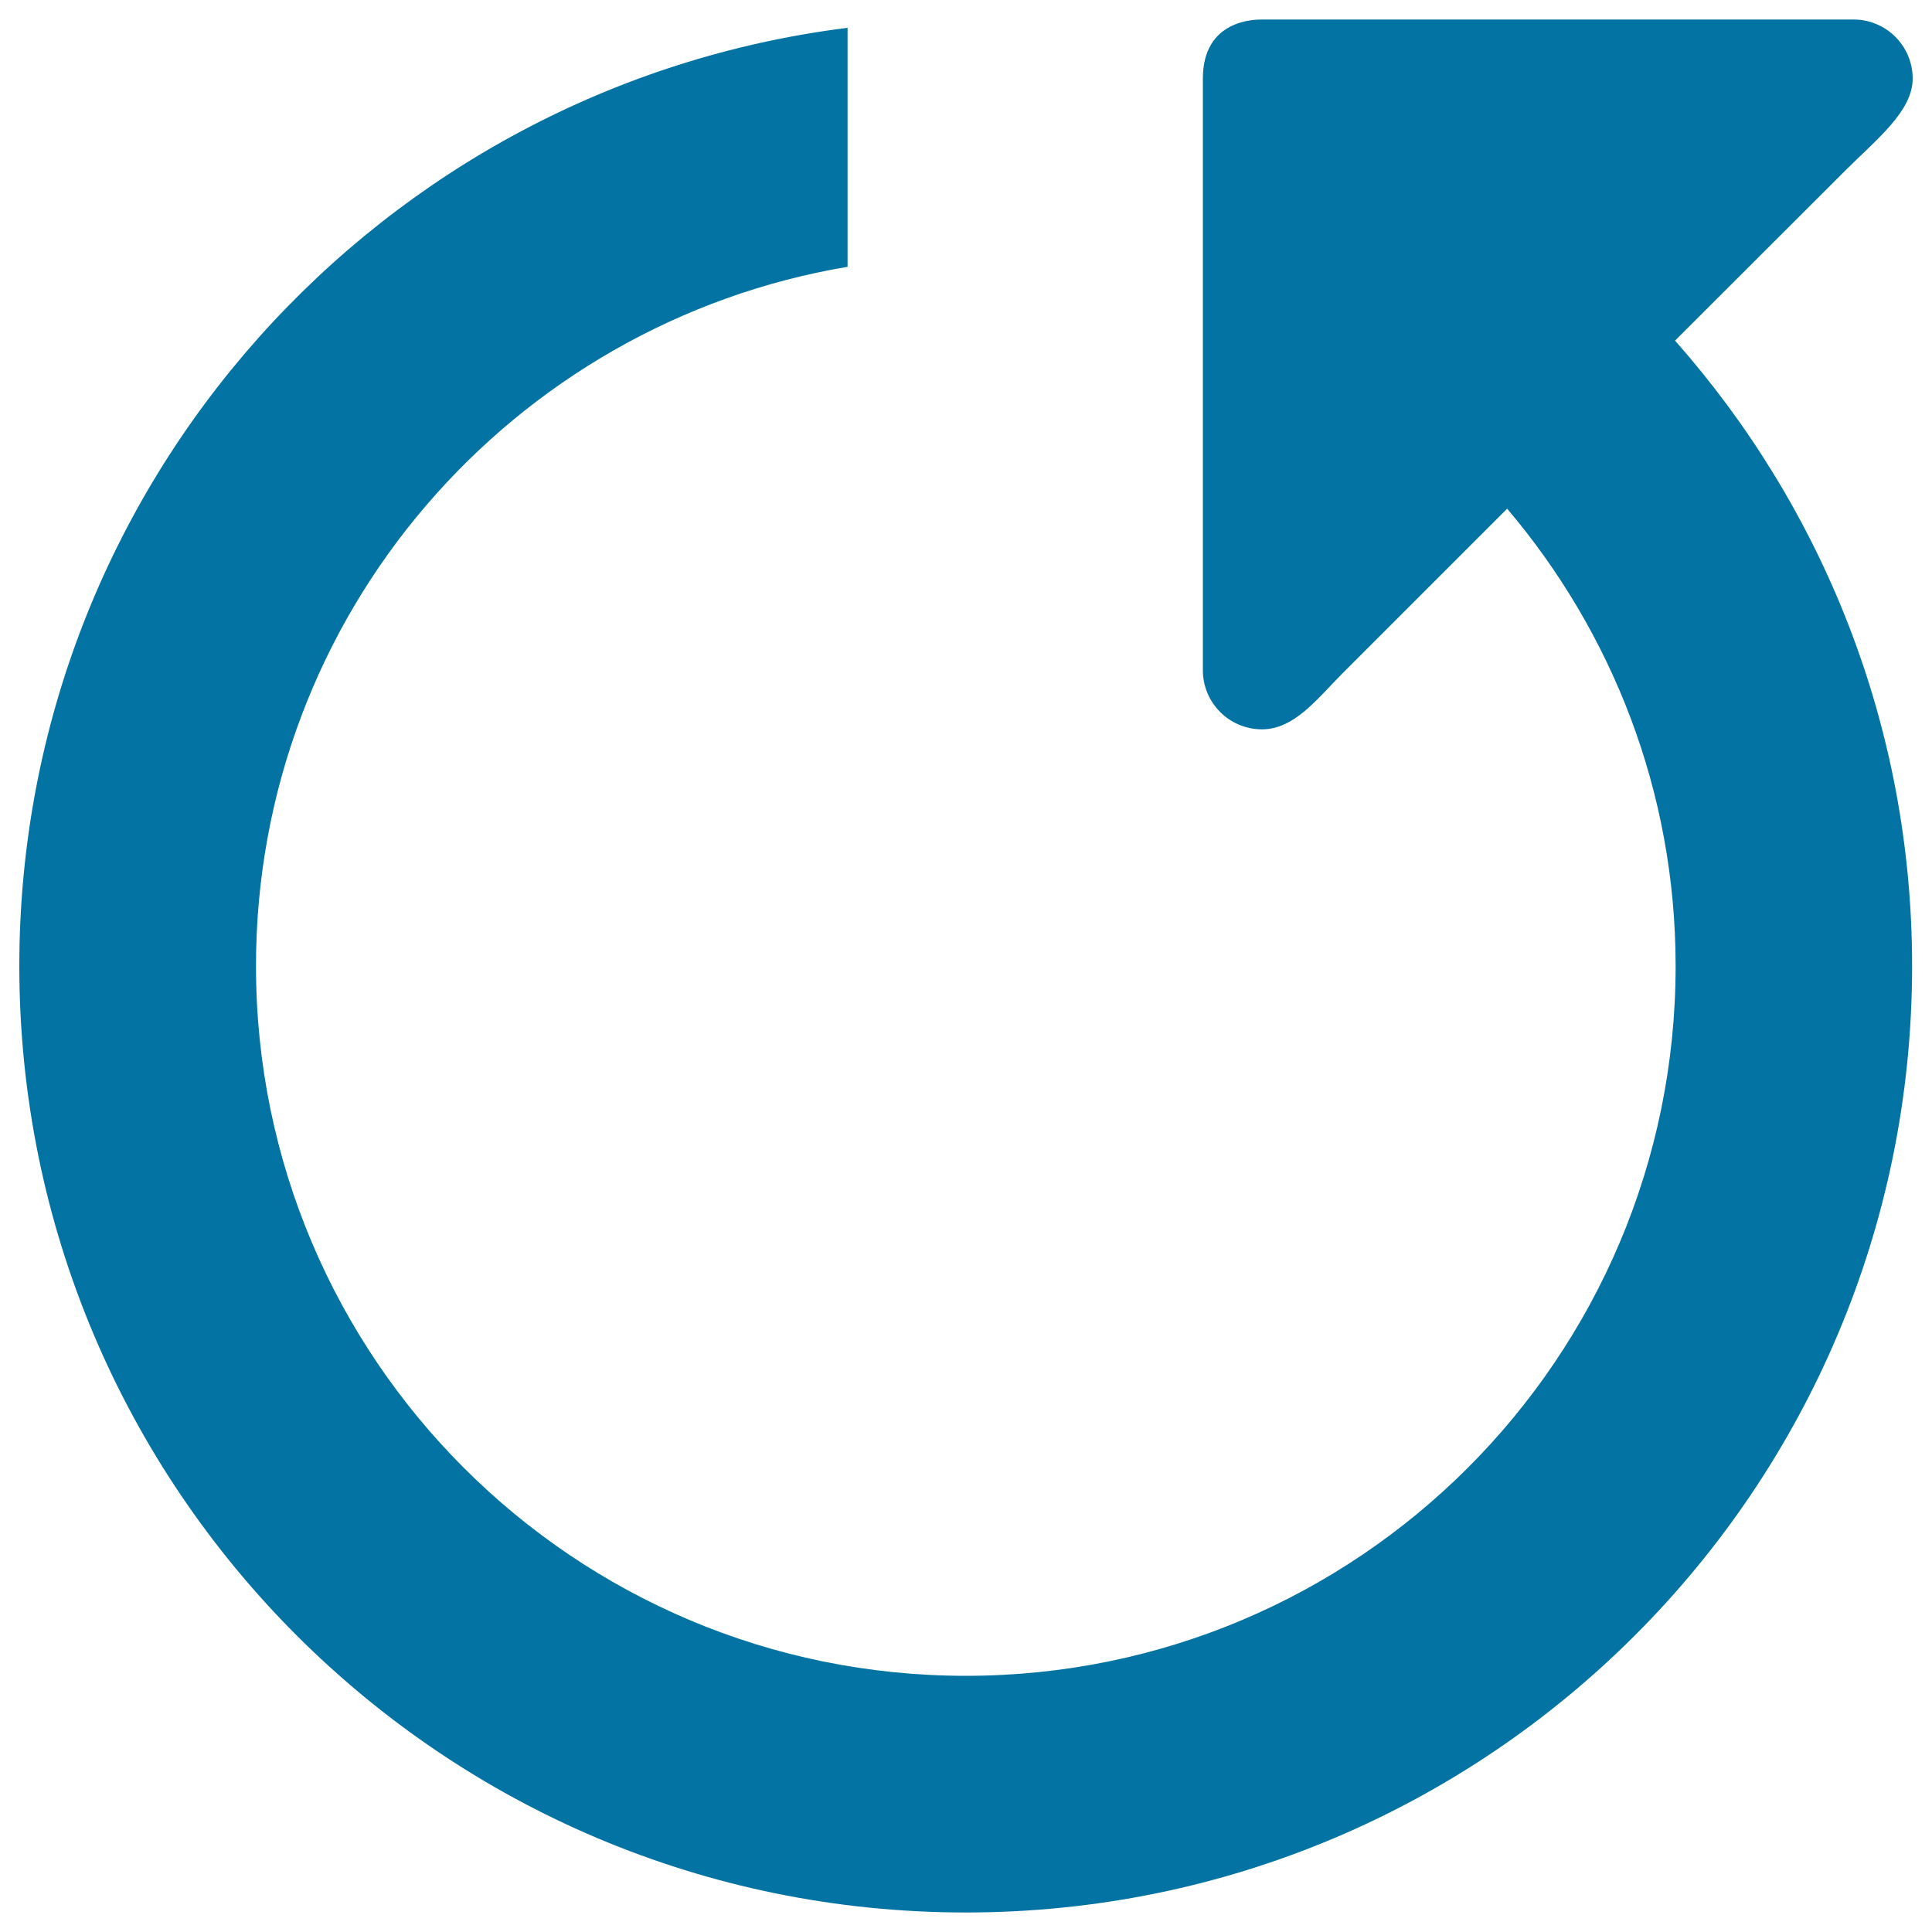
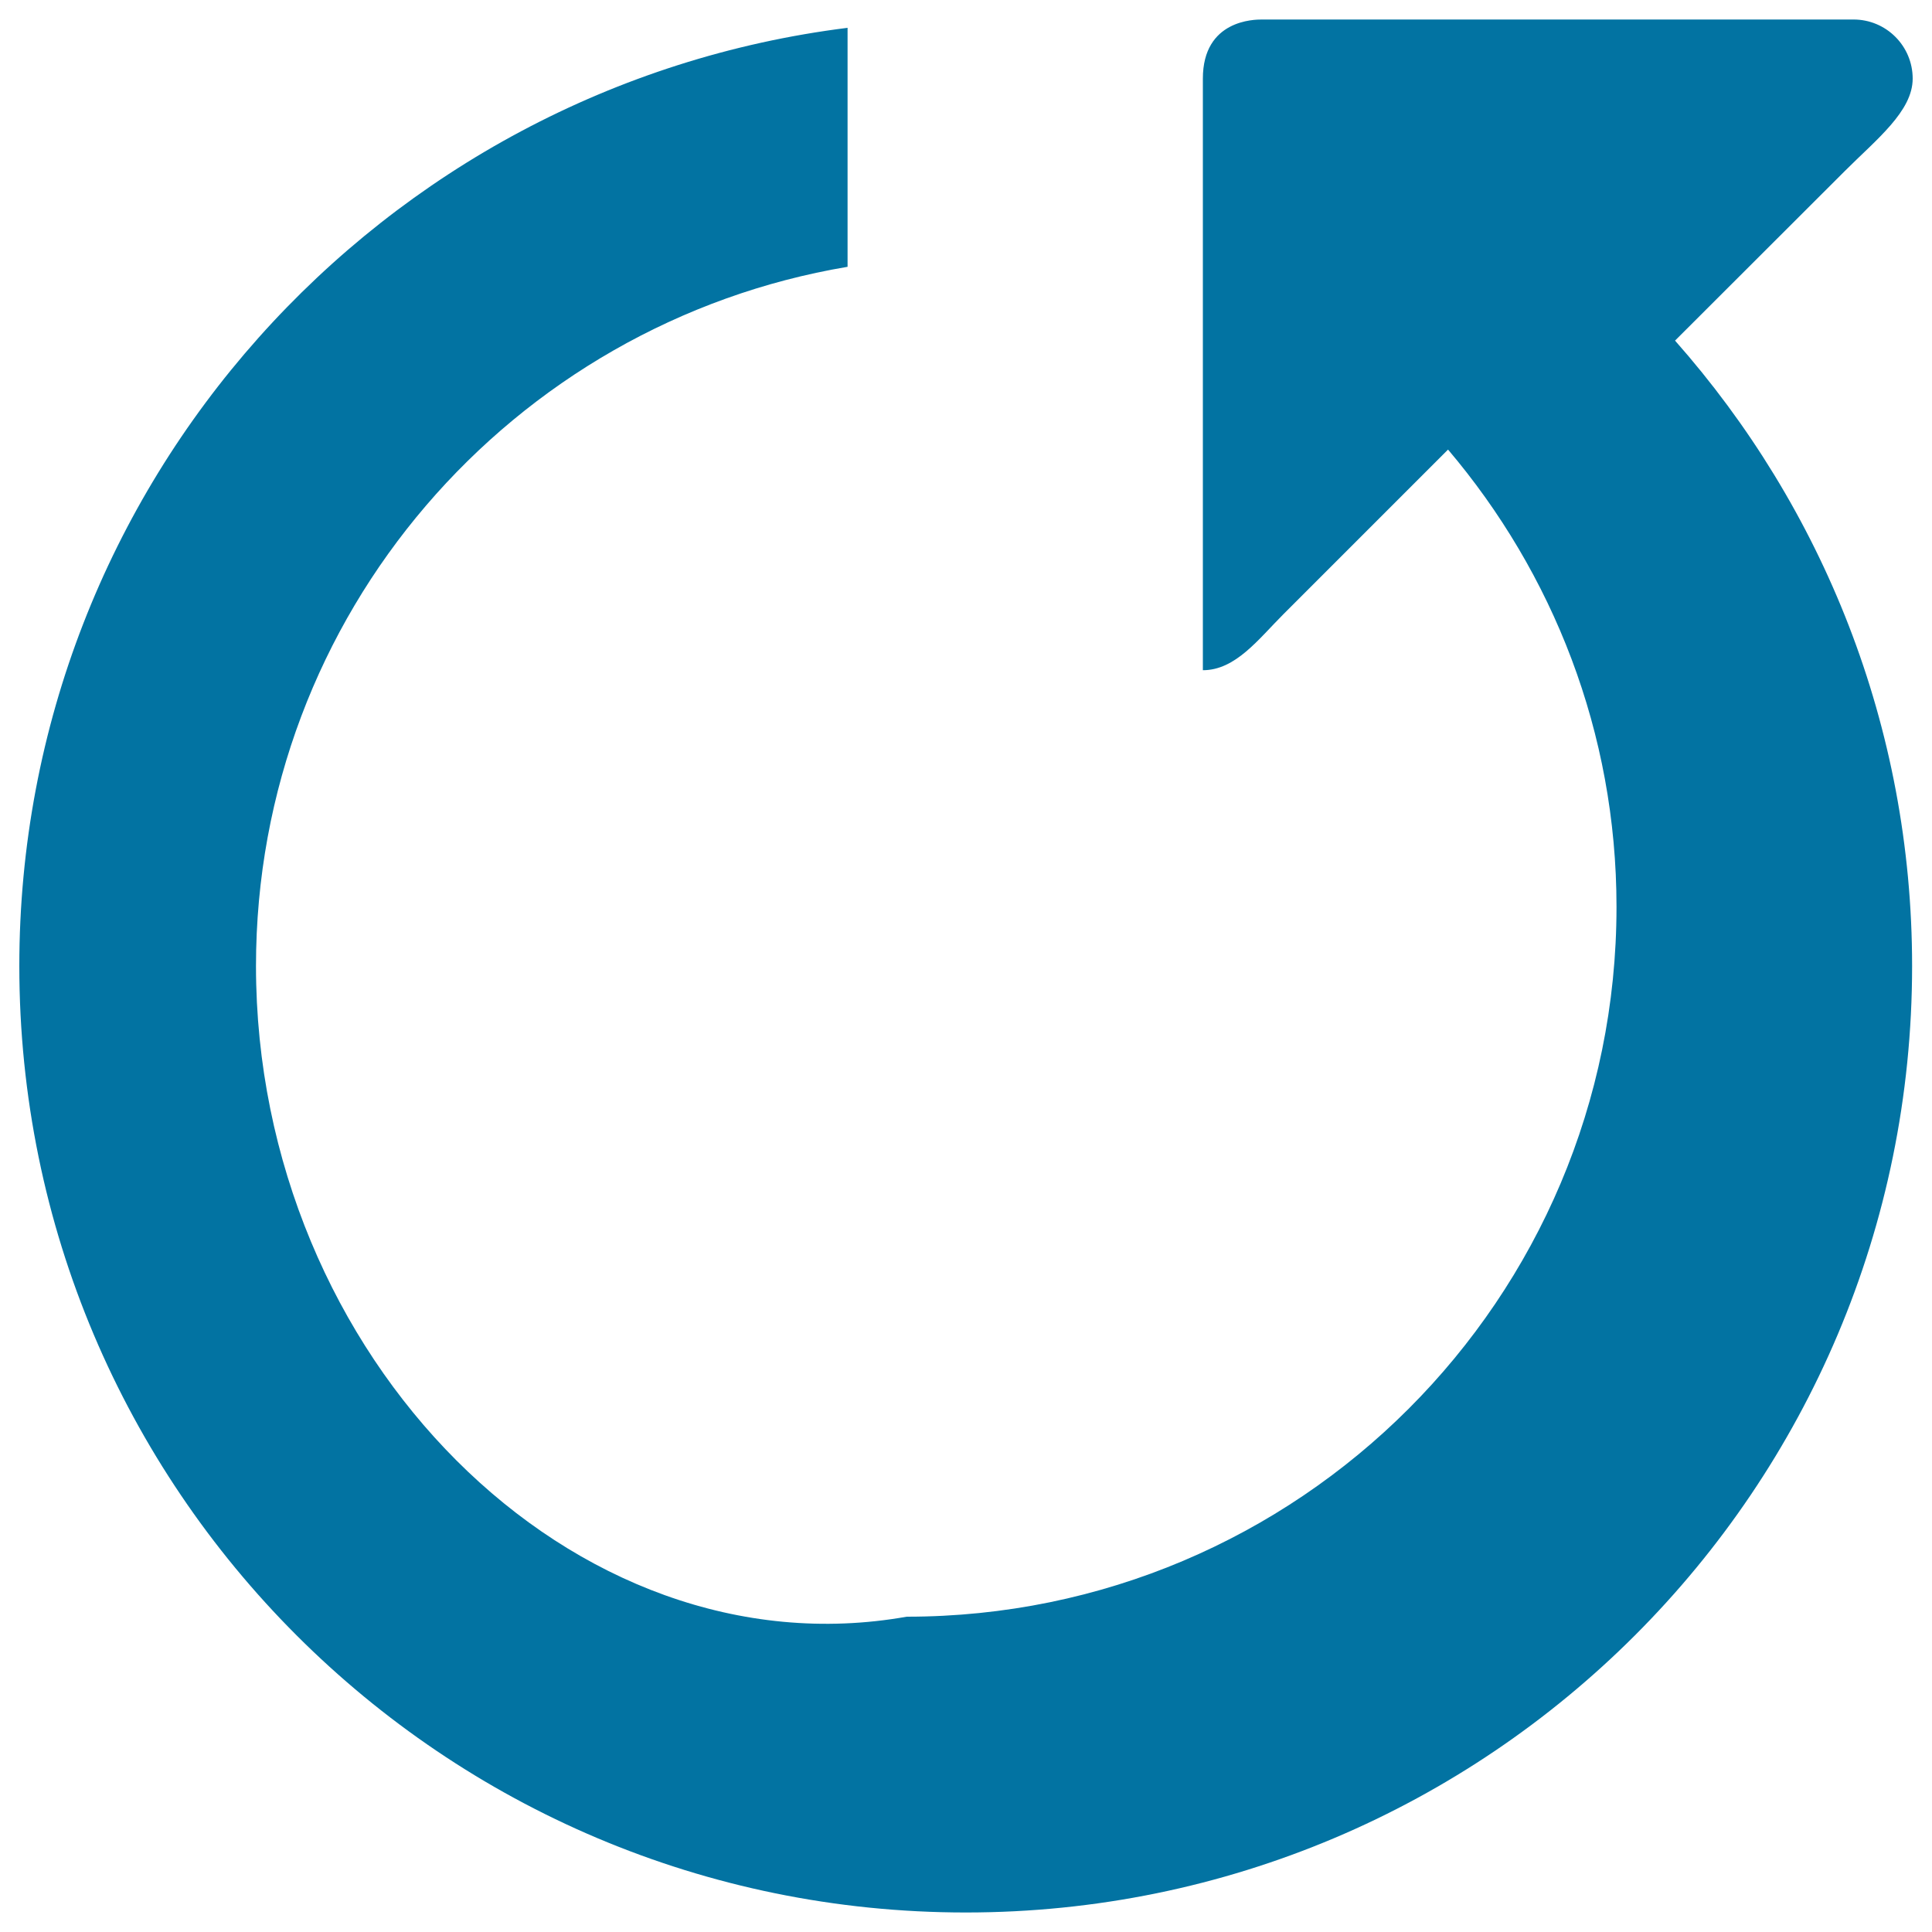
<svg xmlns="http://www.w3.org/2000/svg" viewBox="0 0 1000 1000" style="fill:#0273a2">
  <title>Counterclockwise Circular Arrow SVG icon</title>
  <g>
    <g id="_x32__27_">
      <g>
-         <path d="M954.8,88.6c16.5-16.5,35.2-31,35.2-47.9s-13.7-30.6-30.6-30.6H653.2c-3.7,0-30.6,0-30.6,30.6v306.2c0,16.9,13.7,30.6,30.6,30.6c16.9,0,28.7-16,41.8-29.1l85.1-85.1c54.2,63.9,87.2,146.3,87.2,236.7c0,202.9-164.5,367.4-367.4,367.4C297,867.4,132.5,702.9,132.5,500c0-182,132.5-332.7,306.2-361.9V14.4C197.1,44.6,10,250.3,10,500c0,270.6,219.3,489.9,489.9,489.9S989.7,770.6,989.7,500c0-124.2-46.4-237.4-122.7-323.7L954.8,88.6z" />
+         <path d="M954.8,88.6c16.5-16.5,35.2-31,35.2-47.9s-13.7-30.6-30.6-30.6H653.2c-3.7,0-30.6,0-30.6,30.6v306.2c16.9,0,28.7-16,41.8-29.1l85.1-85.1c54.2,63.9,87.2,146.3,87.2,236.7c0,202.9-164.5,367.4-367.4,367.4C297,867.4,132.5,702.9,132.5,500c0-182,132.5-332.7,306.2-361.9V14.4C197.1,44.6,10,250.3,10,500c0,270.6,219.3,489.9,489.9,489.9S989.7,770.6,989.7,500c0-124.2-46.4-237.4-122.7-323.7L954.8,88.6z" />
      </g>
    </g>
  </g>
</svg>